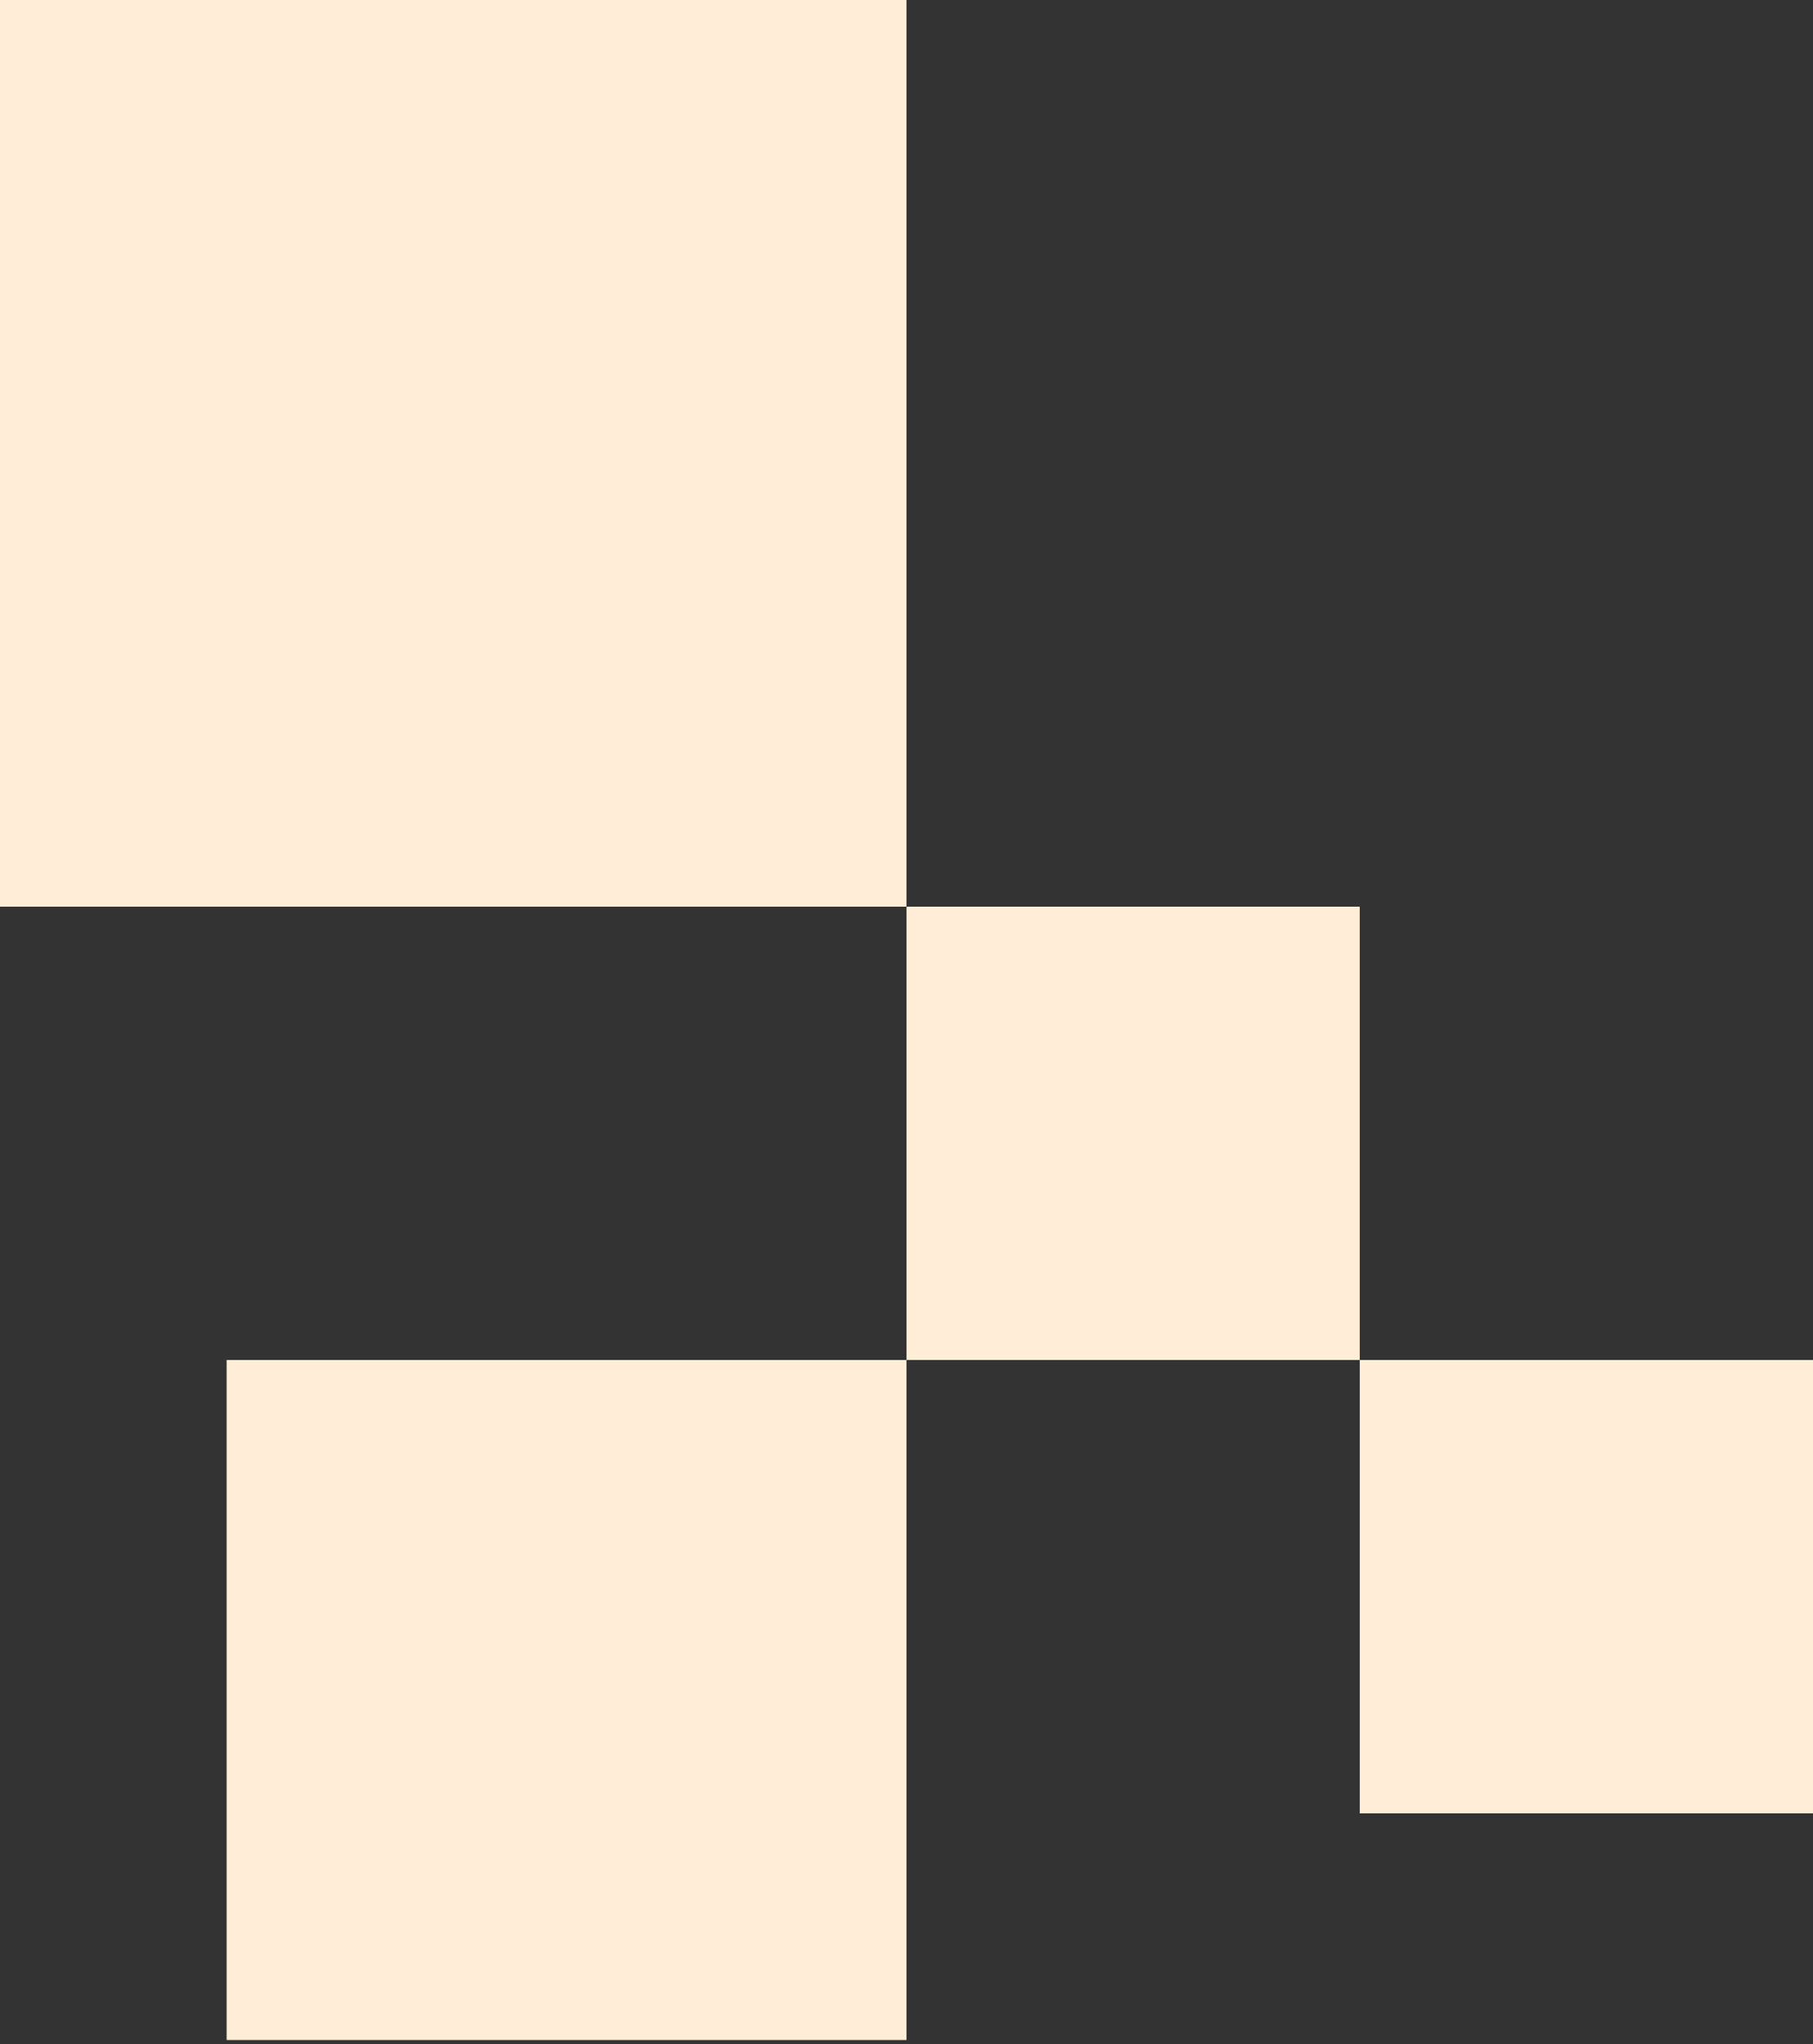
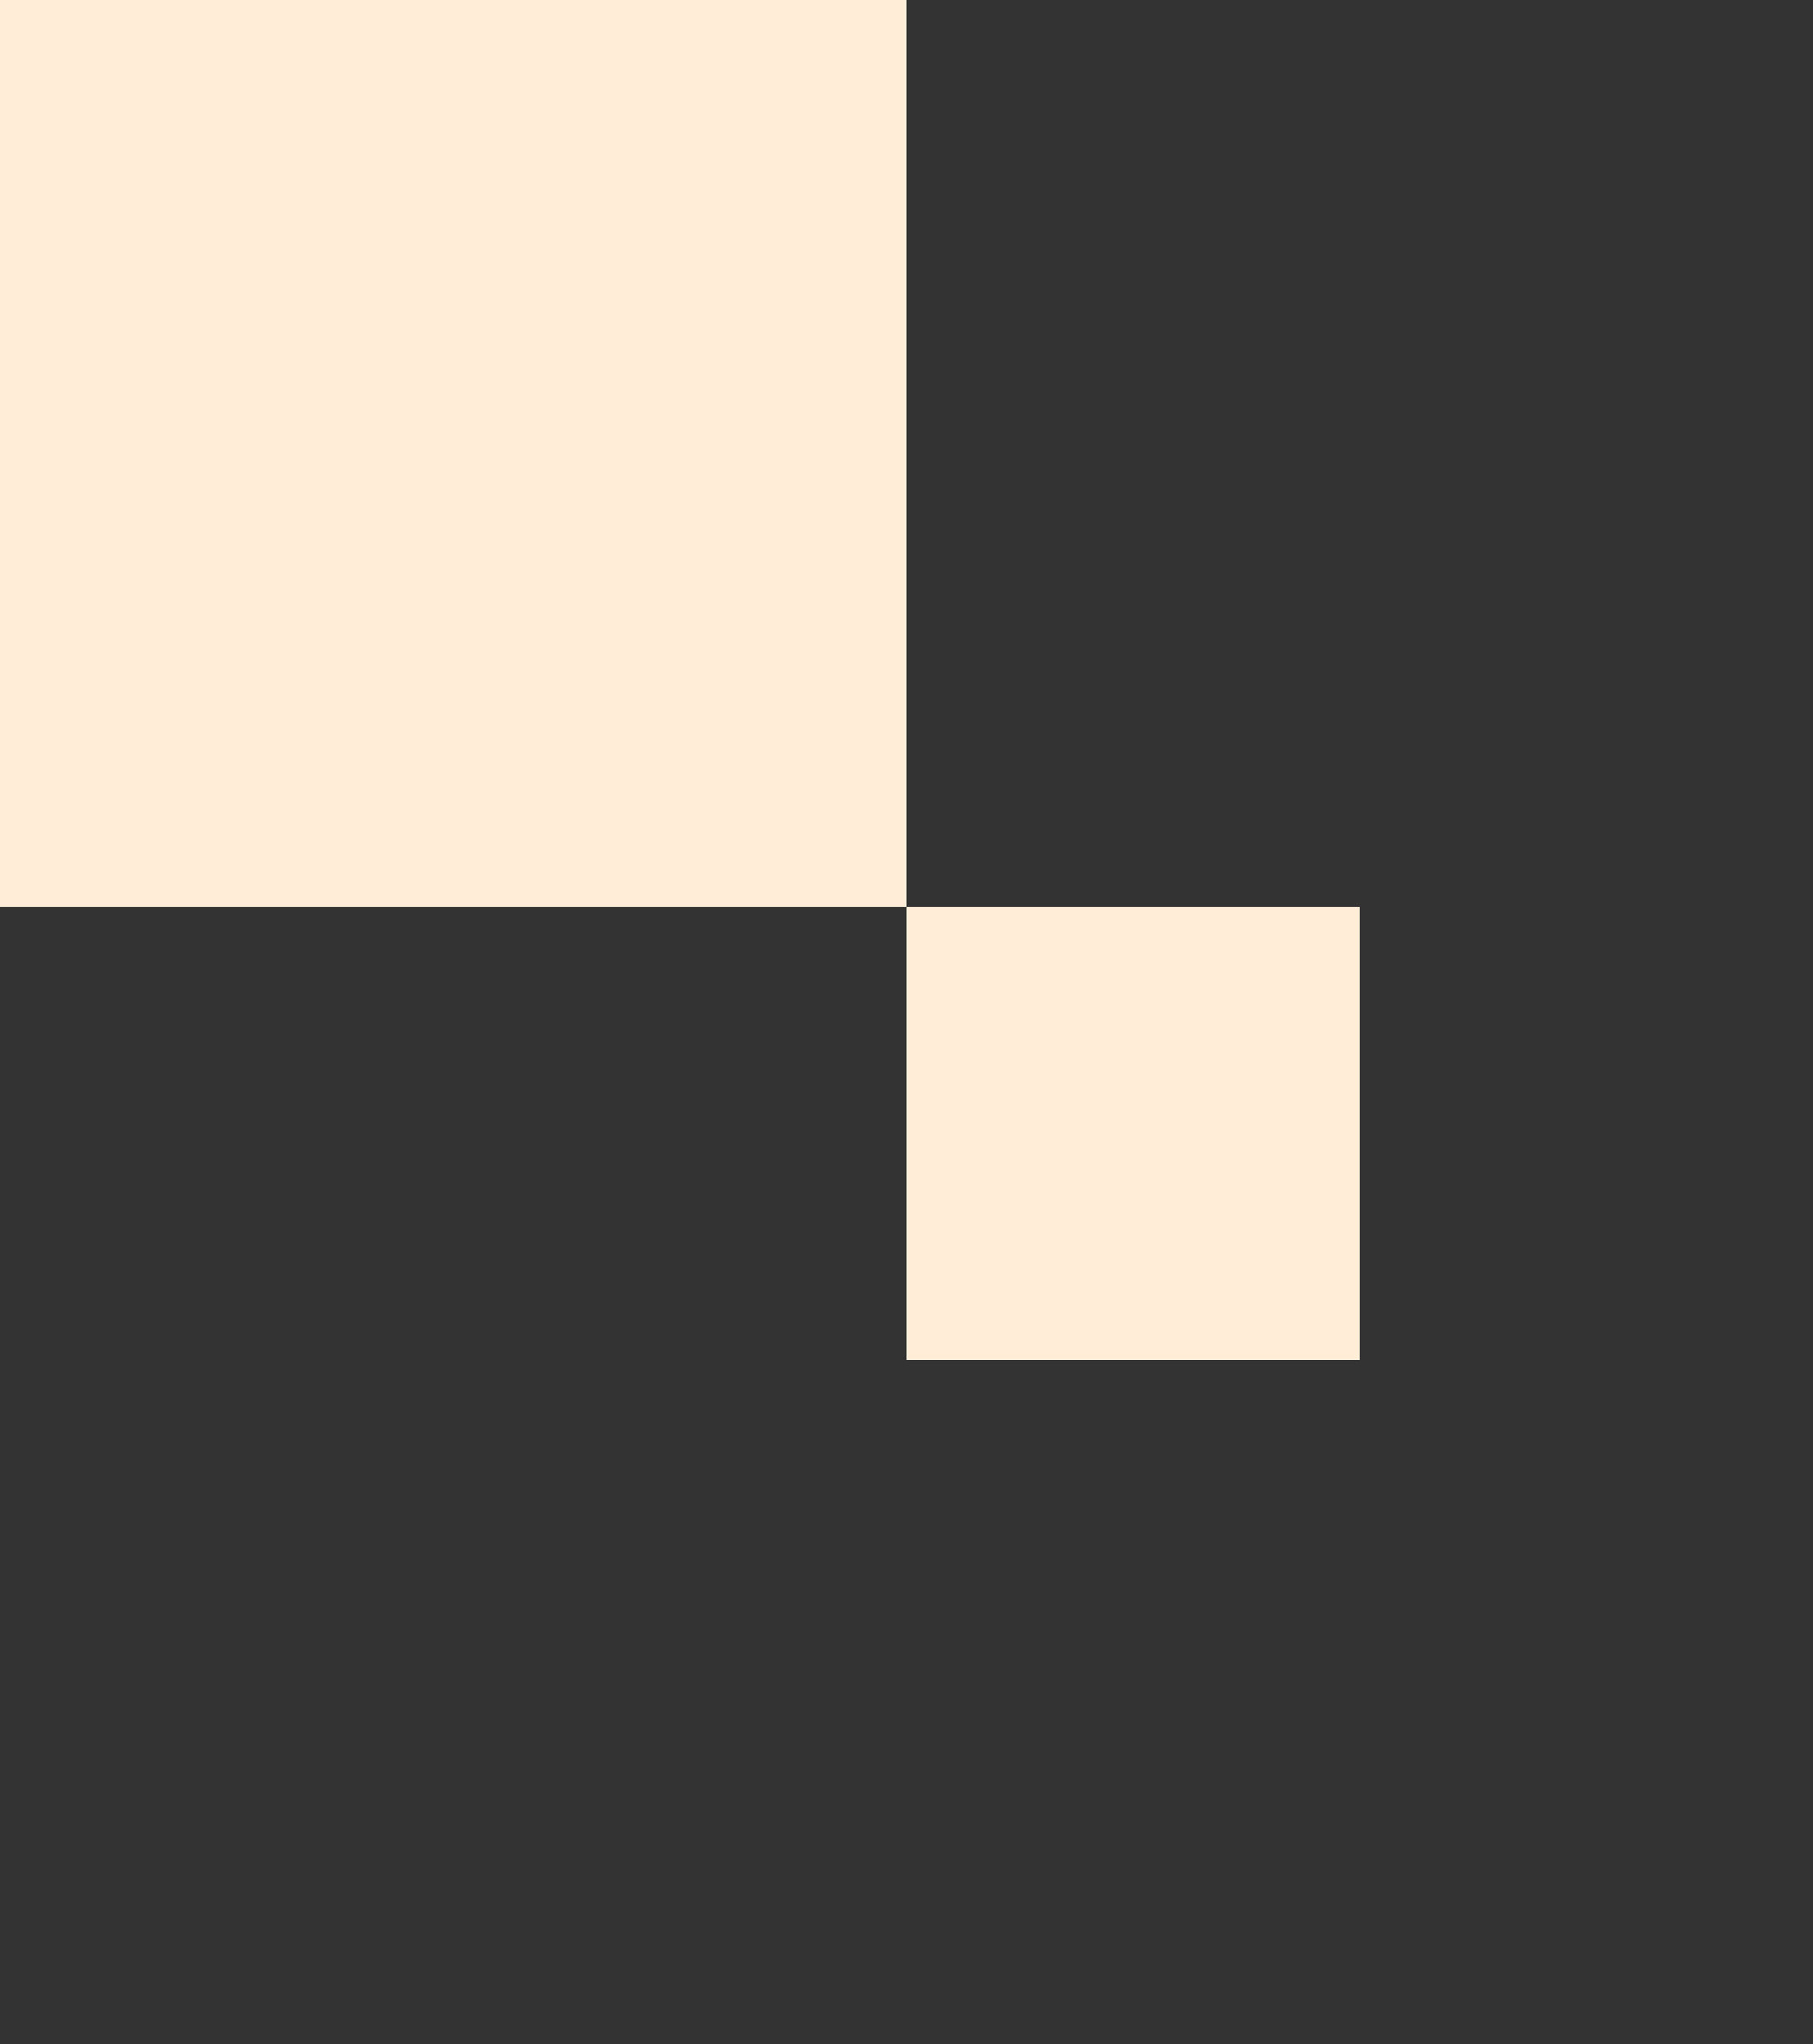
<svg xmlns="http://www.w3.org/2000/svg" width="110" height="124" viewBox="0 0 110 124" fill="none">
  <rect x="0" y="0" width="110" height="124" fill="#333333" stroke="none" />
  <rect width="55" height="55" fill="#FFEDD7" />
-   <rect x="13.75" y="82.5" width="41.25" height="41.25" fill="#FFEDD7" />
  <rect x="55" y="55" width="27.5" height="27.5" fill="#FFEDD7" />
-   <rect x="82.5" y="82.5" width="27.5" height="27.5" fill="#FFEDD7" />
</svg>